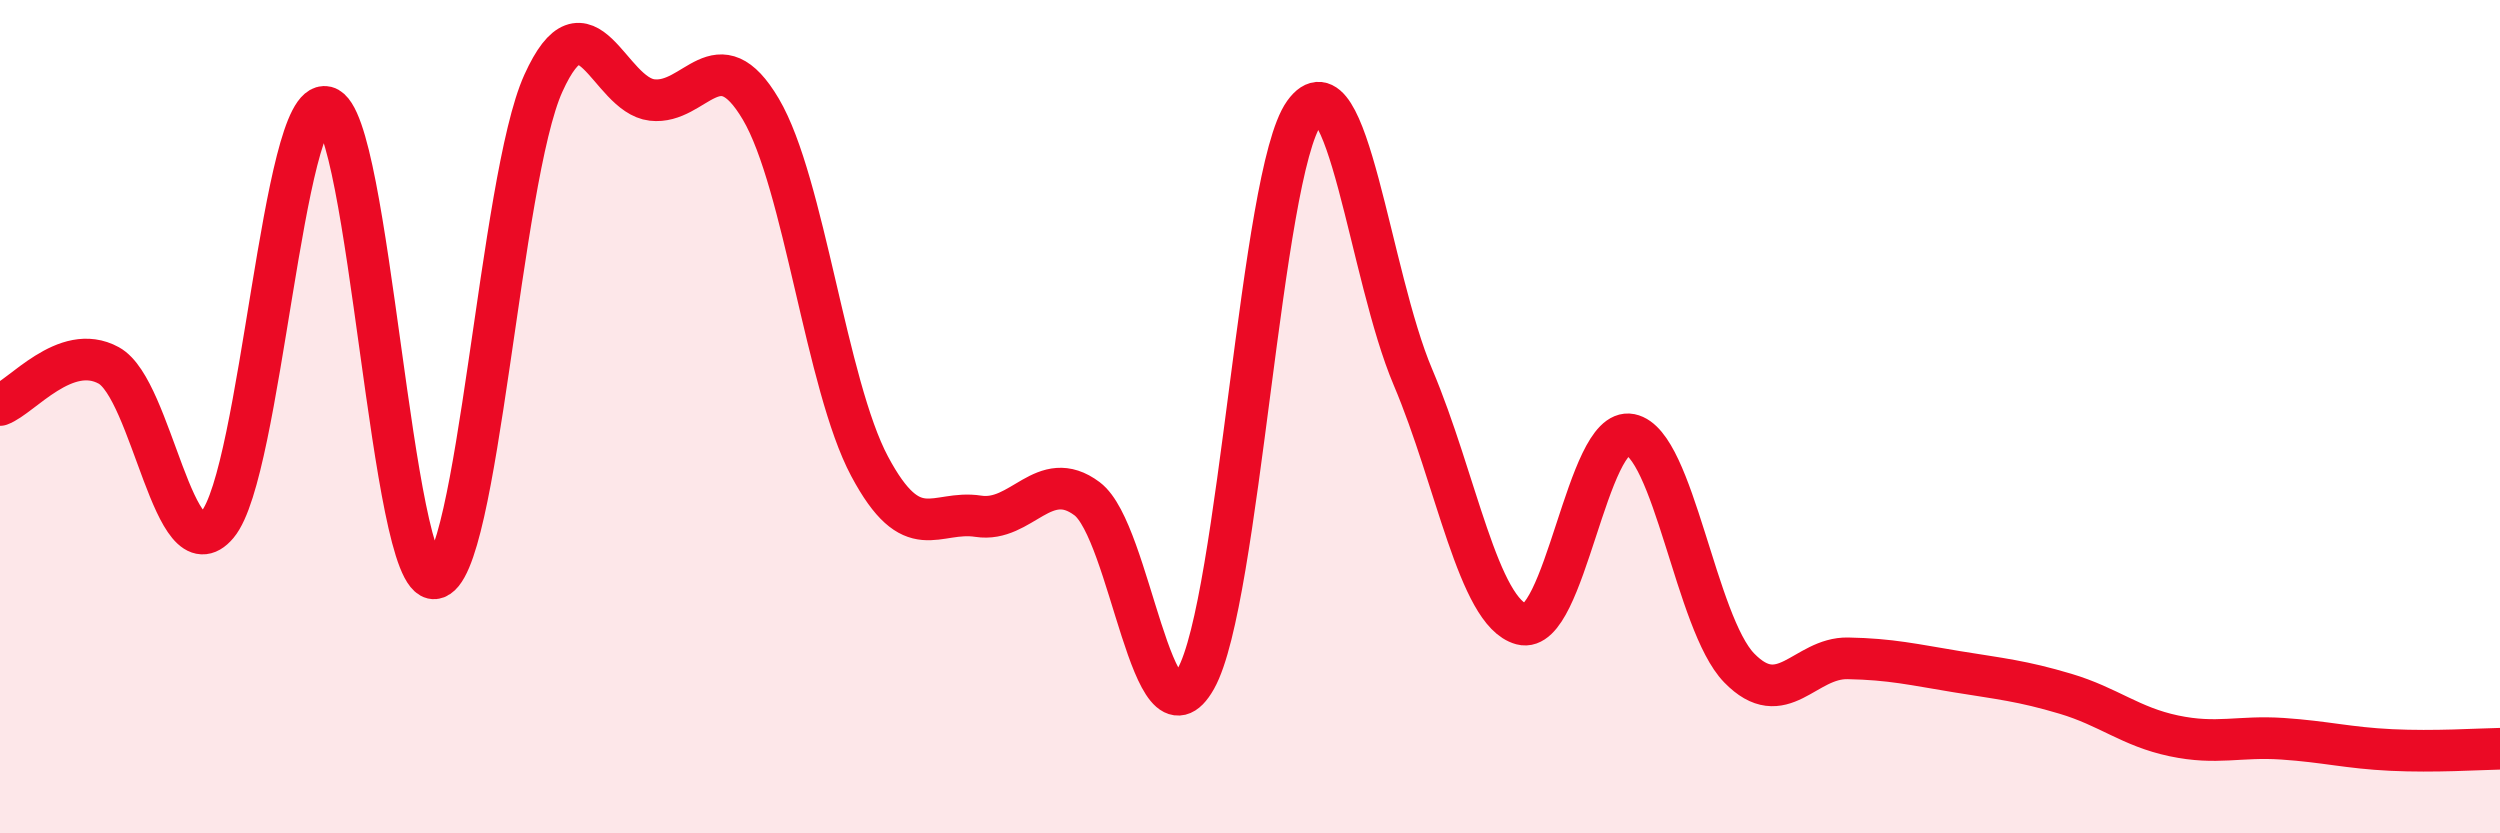
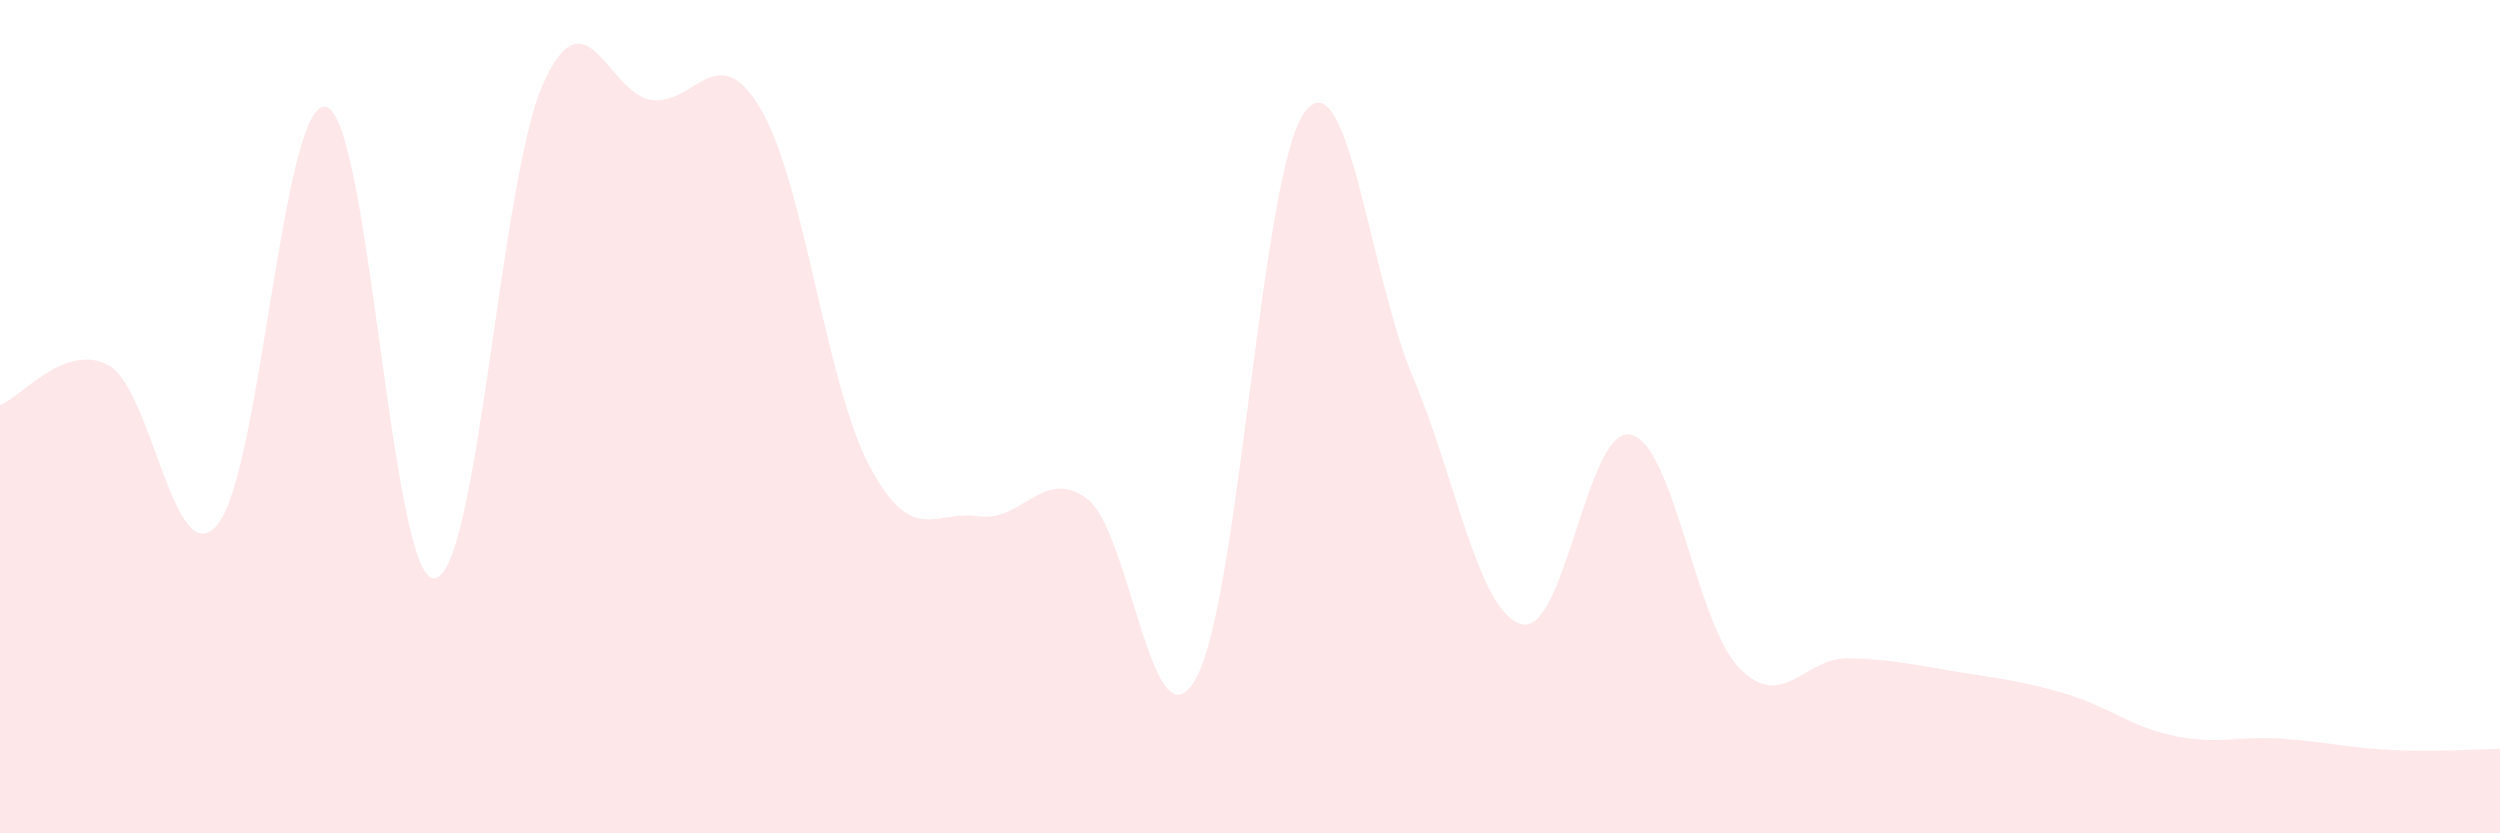
<svg xmlns="http://www.w3.org/2000/svg" width="60" height="20" viewBox="0 0 60 20">
  <path d="M 0,9.72 C 0.52,9.53 1.57,8.2 2.61,8.77 C 3.65,9.34 4.18,13.83 5.22,12.59 C 6.26,11.35 6.79,2.31 7.83,2.57 C 8.87,2.83 9.39,13.99 10.43,13.88 C 11.47,13.77 12,4.3 13.04,2 C 14.08,-0.3 14.61,2.28 15.65,2.4 C 16.69,2.52 17.22,0.86 18.26,2.62 C 19.3,4.38 19.83,9.24 20.87,11.19 C 21.91,13.14 22.44,12.23 23.48,12.39 C 24.52,12.55 25.05,11.19 26.09,11.97 C 27.13,12.75 27.66,18.14 28.7,16.29 C 29.74,14.44 30.26,4.16 31.3,2.71 C 32.34,1.26 32.87,6.6 33.91,9.05 C 34.95,11.5 35.48,14.7 36.52,14.98 C 37.56,15.26 38.09,10.22 39.13,10.43 C 40.17,10.64 40.7,14.96 41.74,16.03 C 42.78,17.1 43.31,15.78 44.35,15.8 C 45.39,15.82 45.92,15.95 46.96,16.12 C 48,16.29 48.53,16.34 49.57,16.65 C 50.61,16.96 51.13,17.44 52.17,17.66 C 53.21,17.88 53.74,17.66 54.78,17.73 C 55.82,17.8 56.35,17.95 57.39,18 C 58.43,18.05 59.48,17.98 60,17.97L60 20L0 20Z" fill="#EB0A25" opacity="0.1" stroke-linecap="round" stroke-linejoin="round" />
-   <path d="M 0,9.72 C 0.52,9.53 1.57,8.2 2.61,8.77 C 3.65,9.34 4.18,13.83 5.22,12.59 C 6.26,11.35 6.79,2.31 7.83,2.57 C 8.87,2.83 9.39,13.99 10.43,13.88 C 11.47,13.77 12,4.3 13.04,2 C 14.08,-0.3 14.61,2.28 15.65,2.4 C 16.69,2.52 17.22,0.86 18.26,2.62 C 19.3,4.38 19.83,9.24 20.87,11.19 C 21.91,13.14 22.44,12.23 23.48,12.39 C 24.52,12.55 25.05,11.19 26.09,11.97 C 27.13,12.75 27.66,18.14 28.7,16.29 C 29.74,14.44 30.26,4.16 31.3,2.71 C 32.34,1.26 32.87,6.6 33.91,9.05 C 34.95,11.5 35.48,14.7 36.52,14.98 C 37.56,15.26 38.09,10.22 39.13,10.43 C 40.17,10.64 40.7,14.96 41.74,16.03 C 42.78,17.1 43.31,15.78 44.35,15.8 C 45.39,15.82 45.92,15.95 46.96,16.12 C 48,16.29 48.53,16.34 49.57,16.65 C 50.61,16.96 51.13,17.44 52.17,17.66 C 53.21,17.88 53.74,17.66 54.78,17.73 C 55.82,17.8 56.35,17.95 57.39,18 C 58.43,18.05 59.48,17.98 60,17.97" stroke="#EB0A25" stroke-width="1" fill="none" stroke-linecap="round" stroke-linejoin="round" />
</svg>